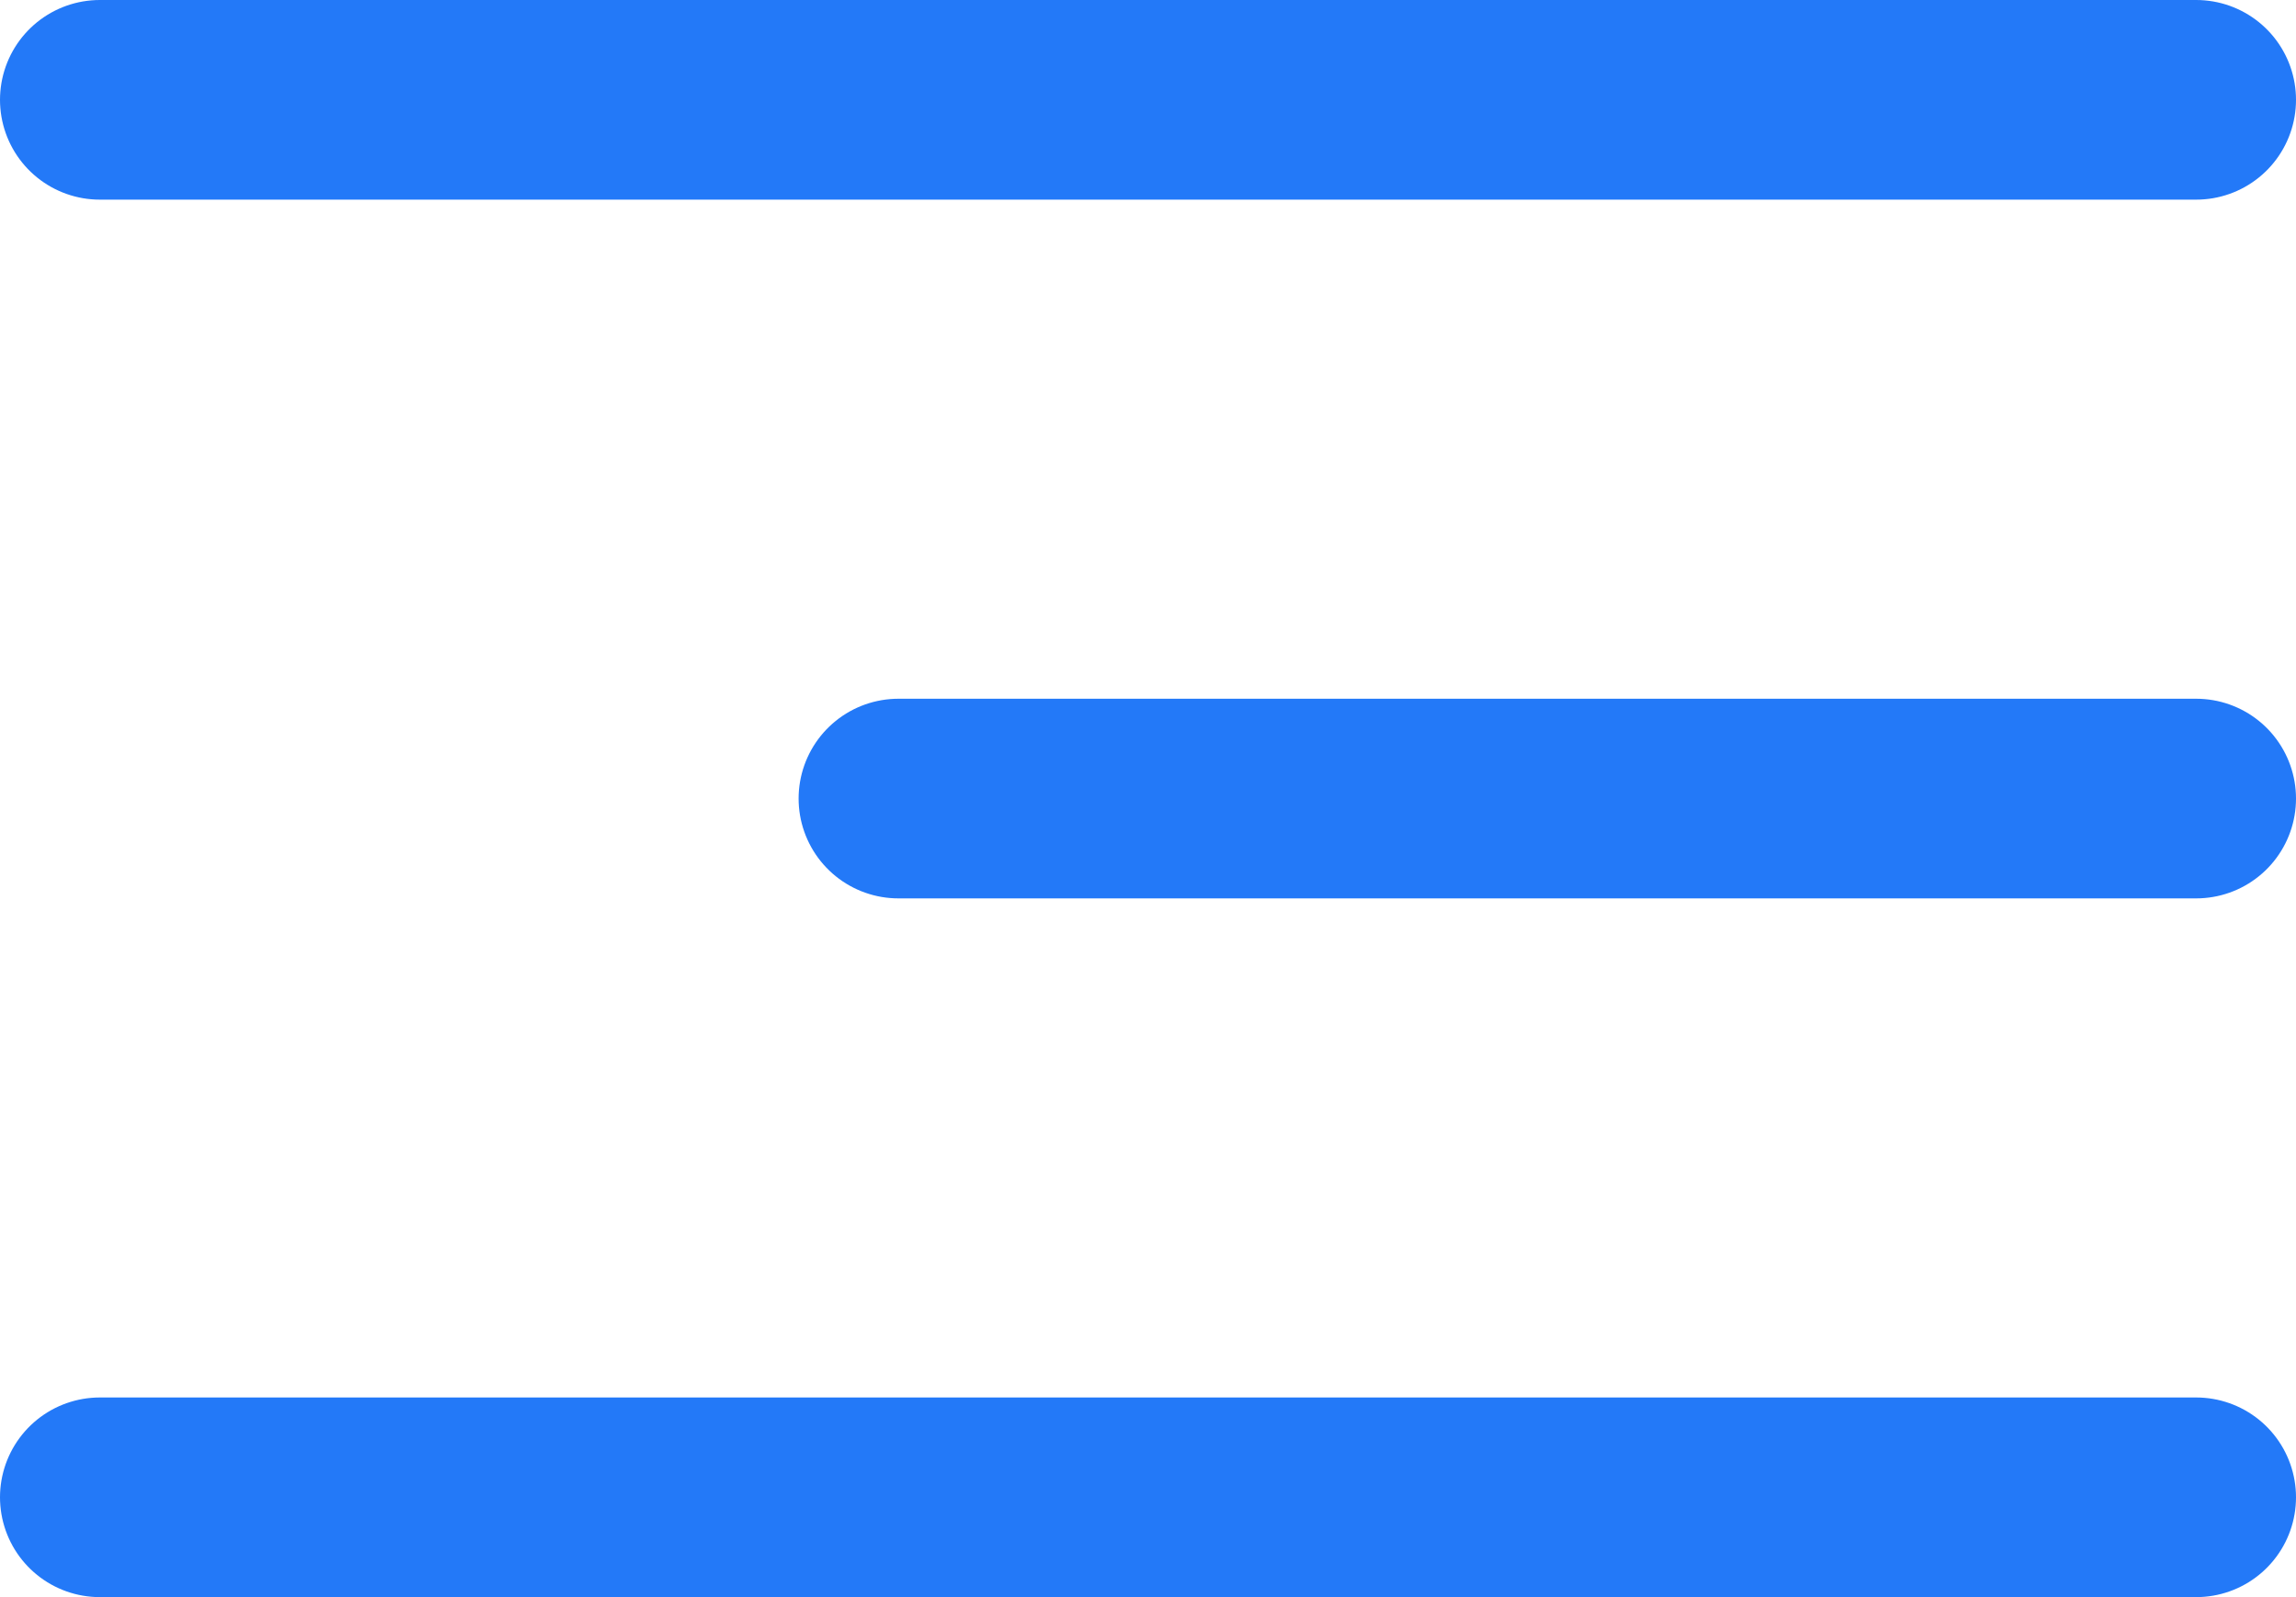
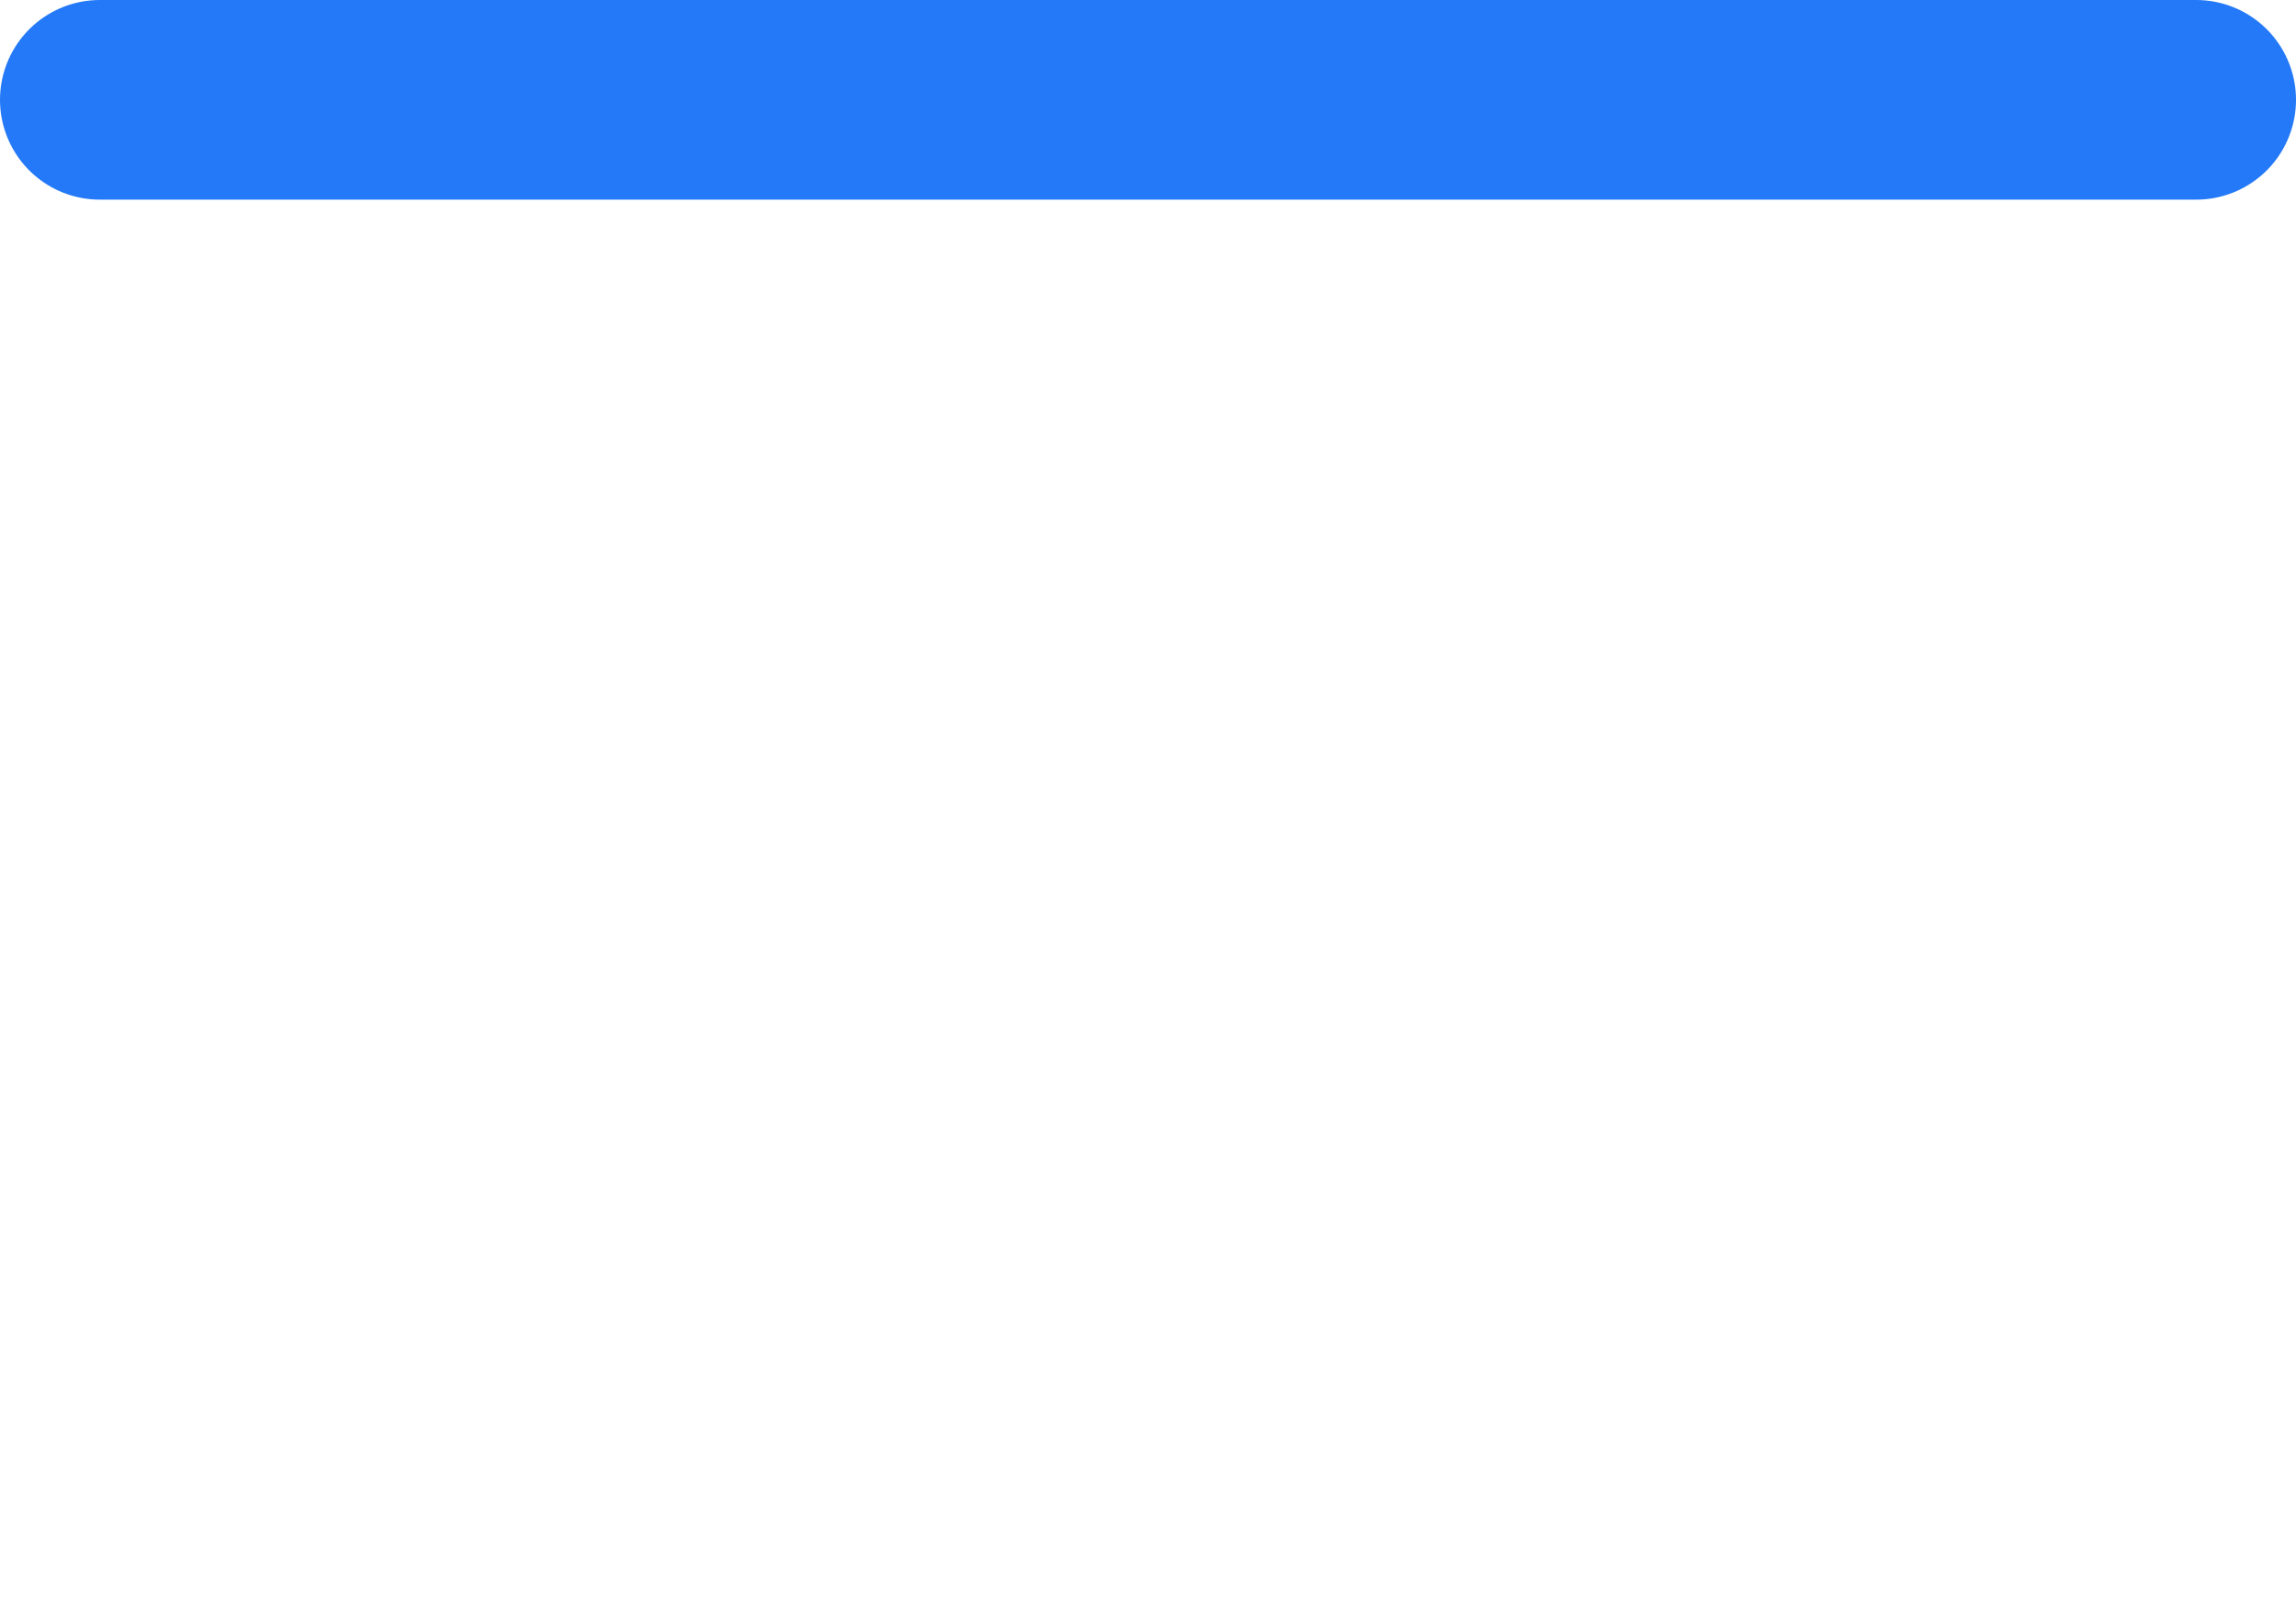
<svg xmlns="http://www.w3.org/2000/svg" width="23" height="16" viewBox="0 0 23 16" fill="none">
  <path d="M1 1H22" stroke="#2379F8" stroke-width="2" stroke-linecap="round" />
-   <path d="M9 8H22" stroke="#2379F8" stroke-width="2" stroke-linecap="round" />
-   <path d="M1 15H22" stroke="#2379F8" stroke-width="2" stroke-linecap="round" />
</svg>